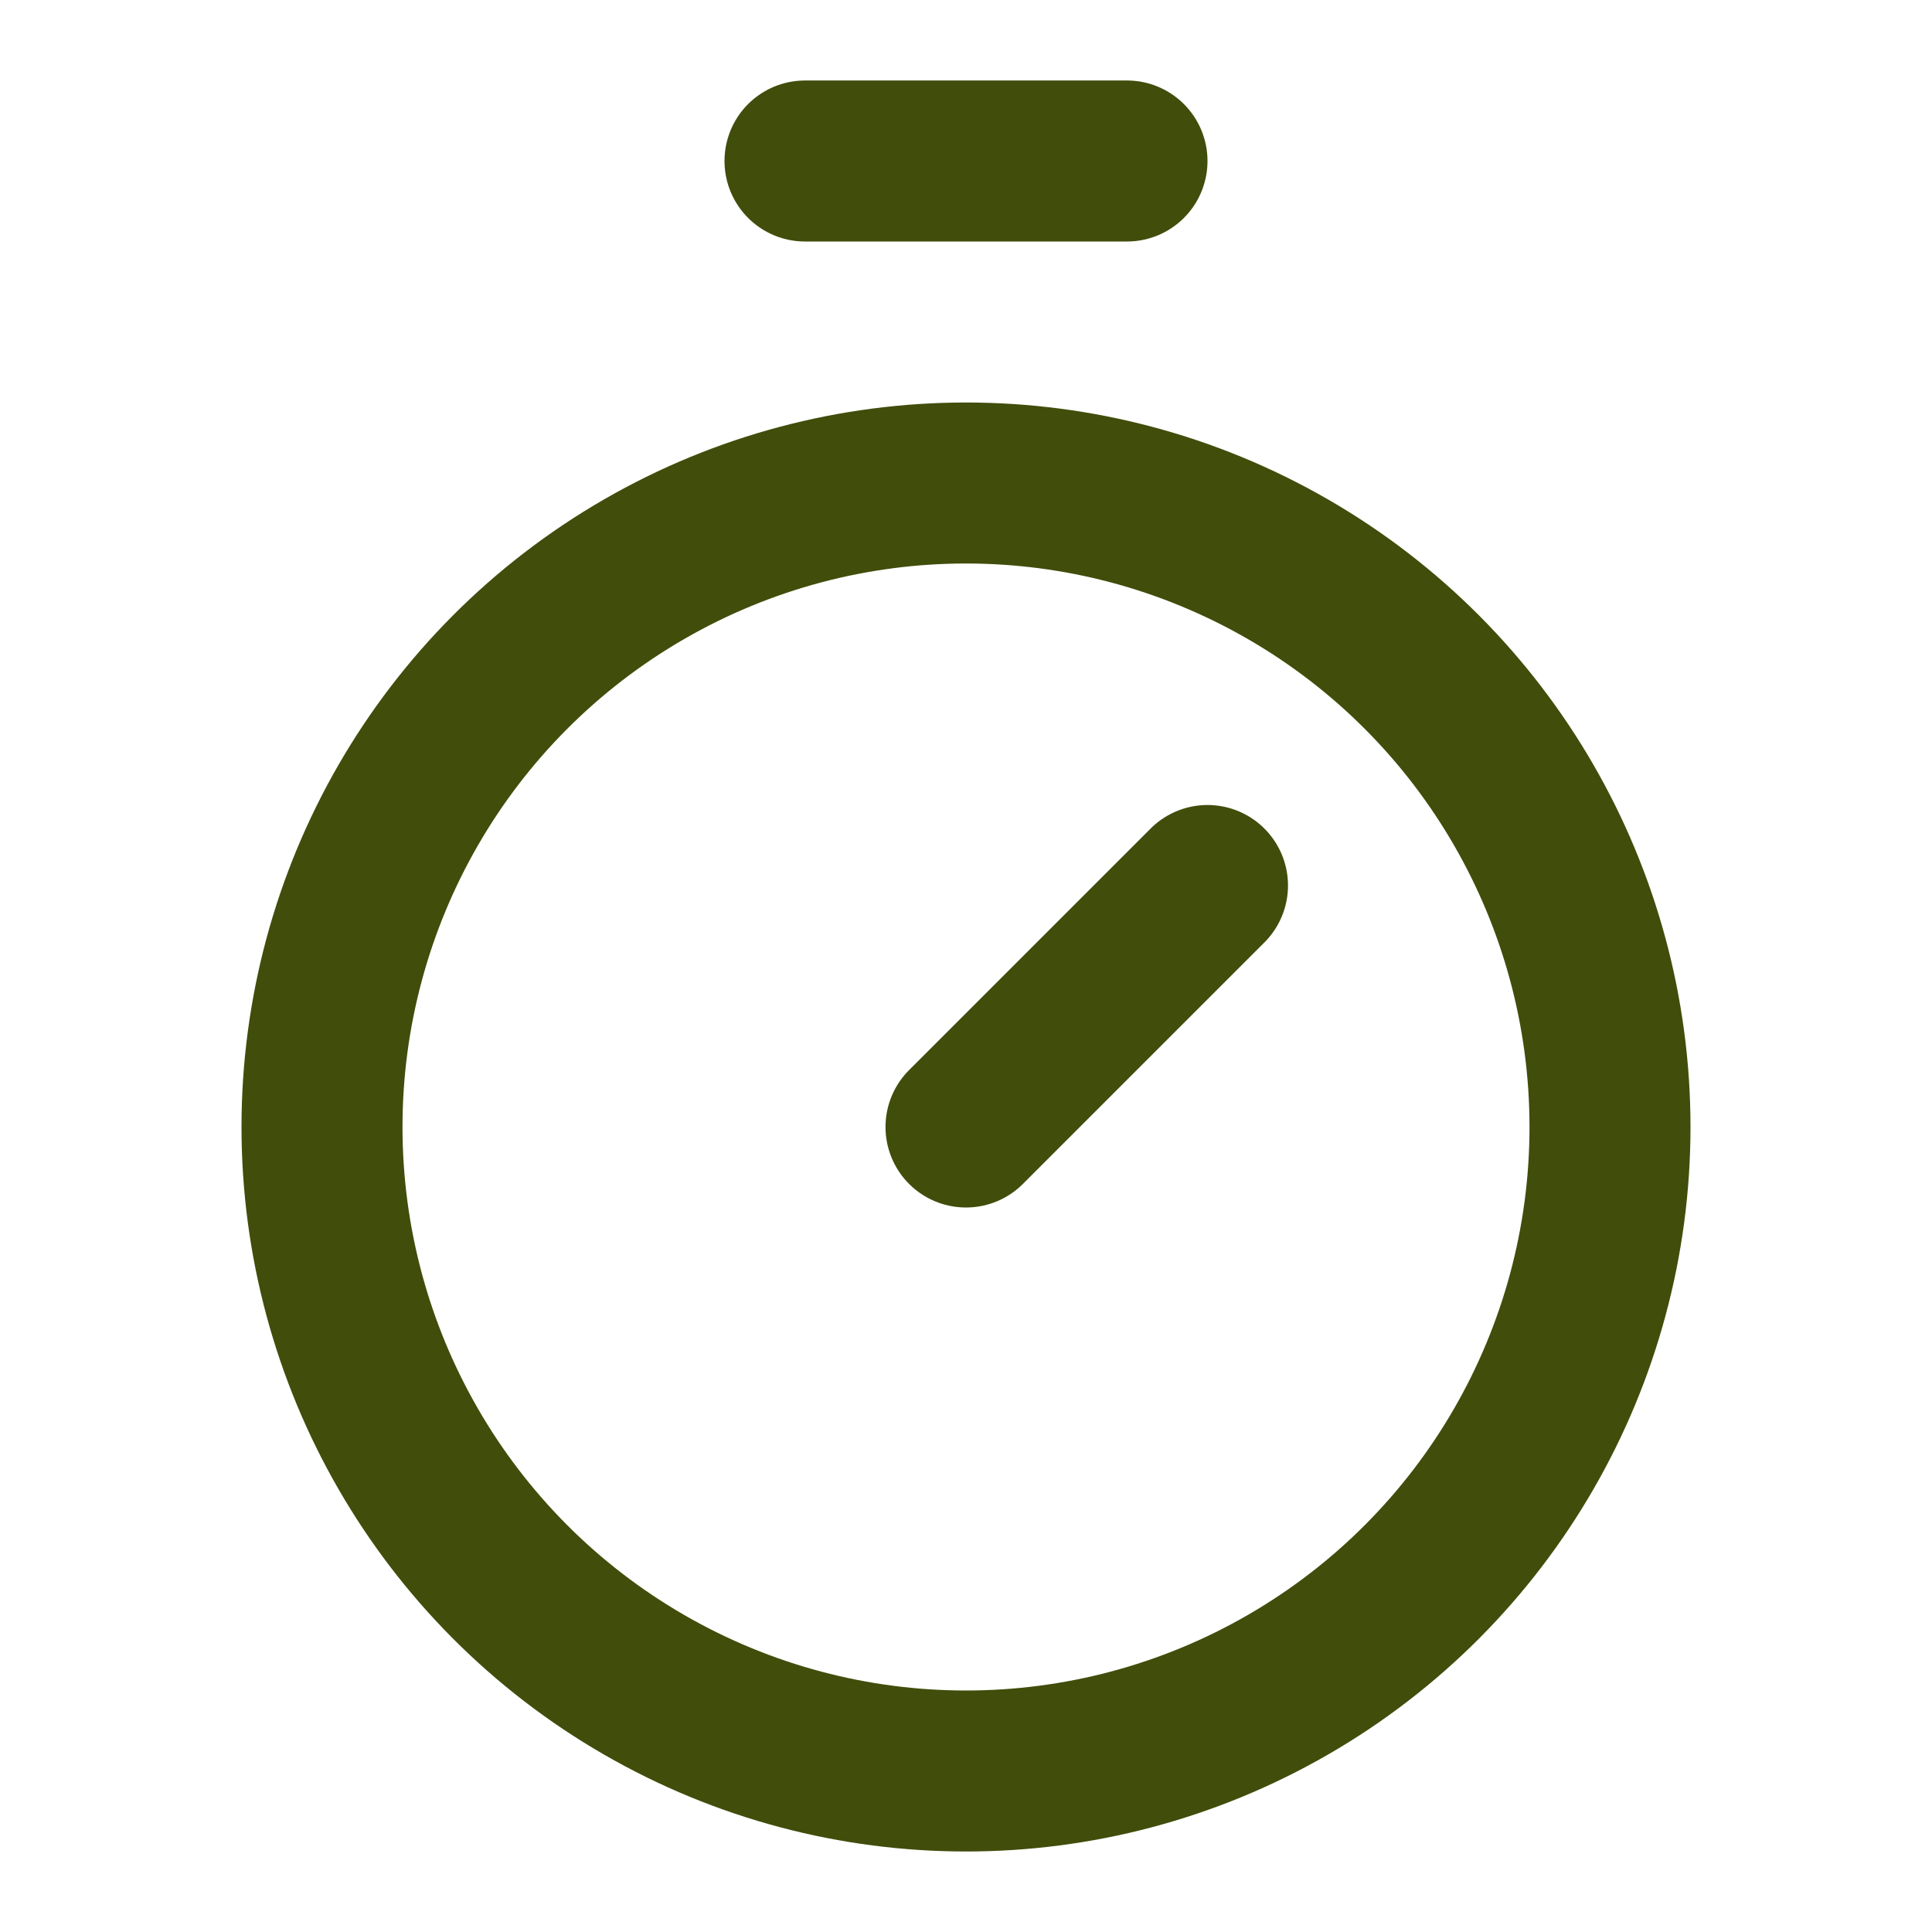
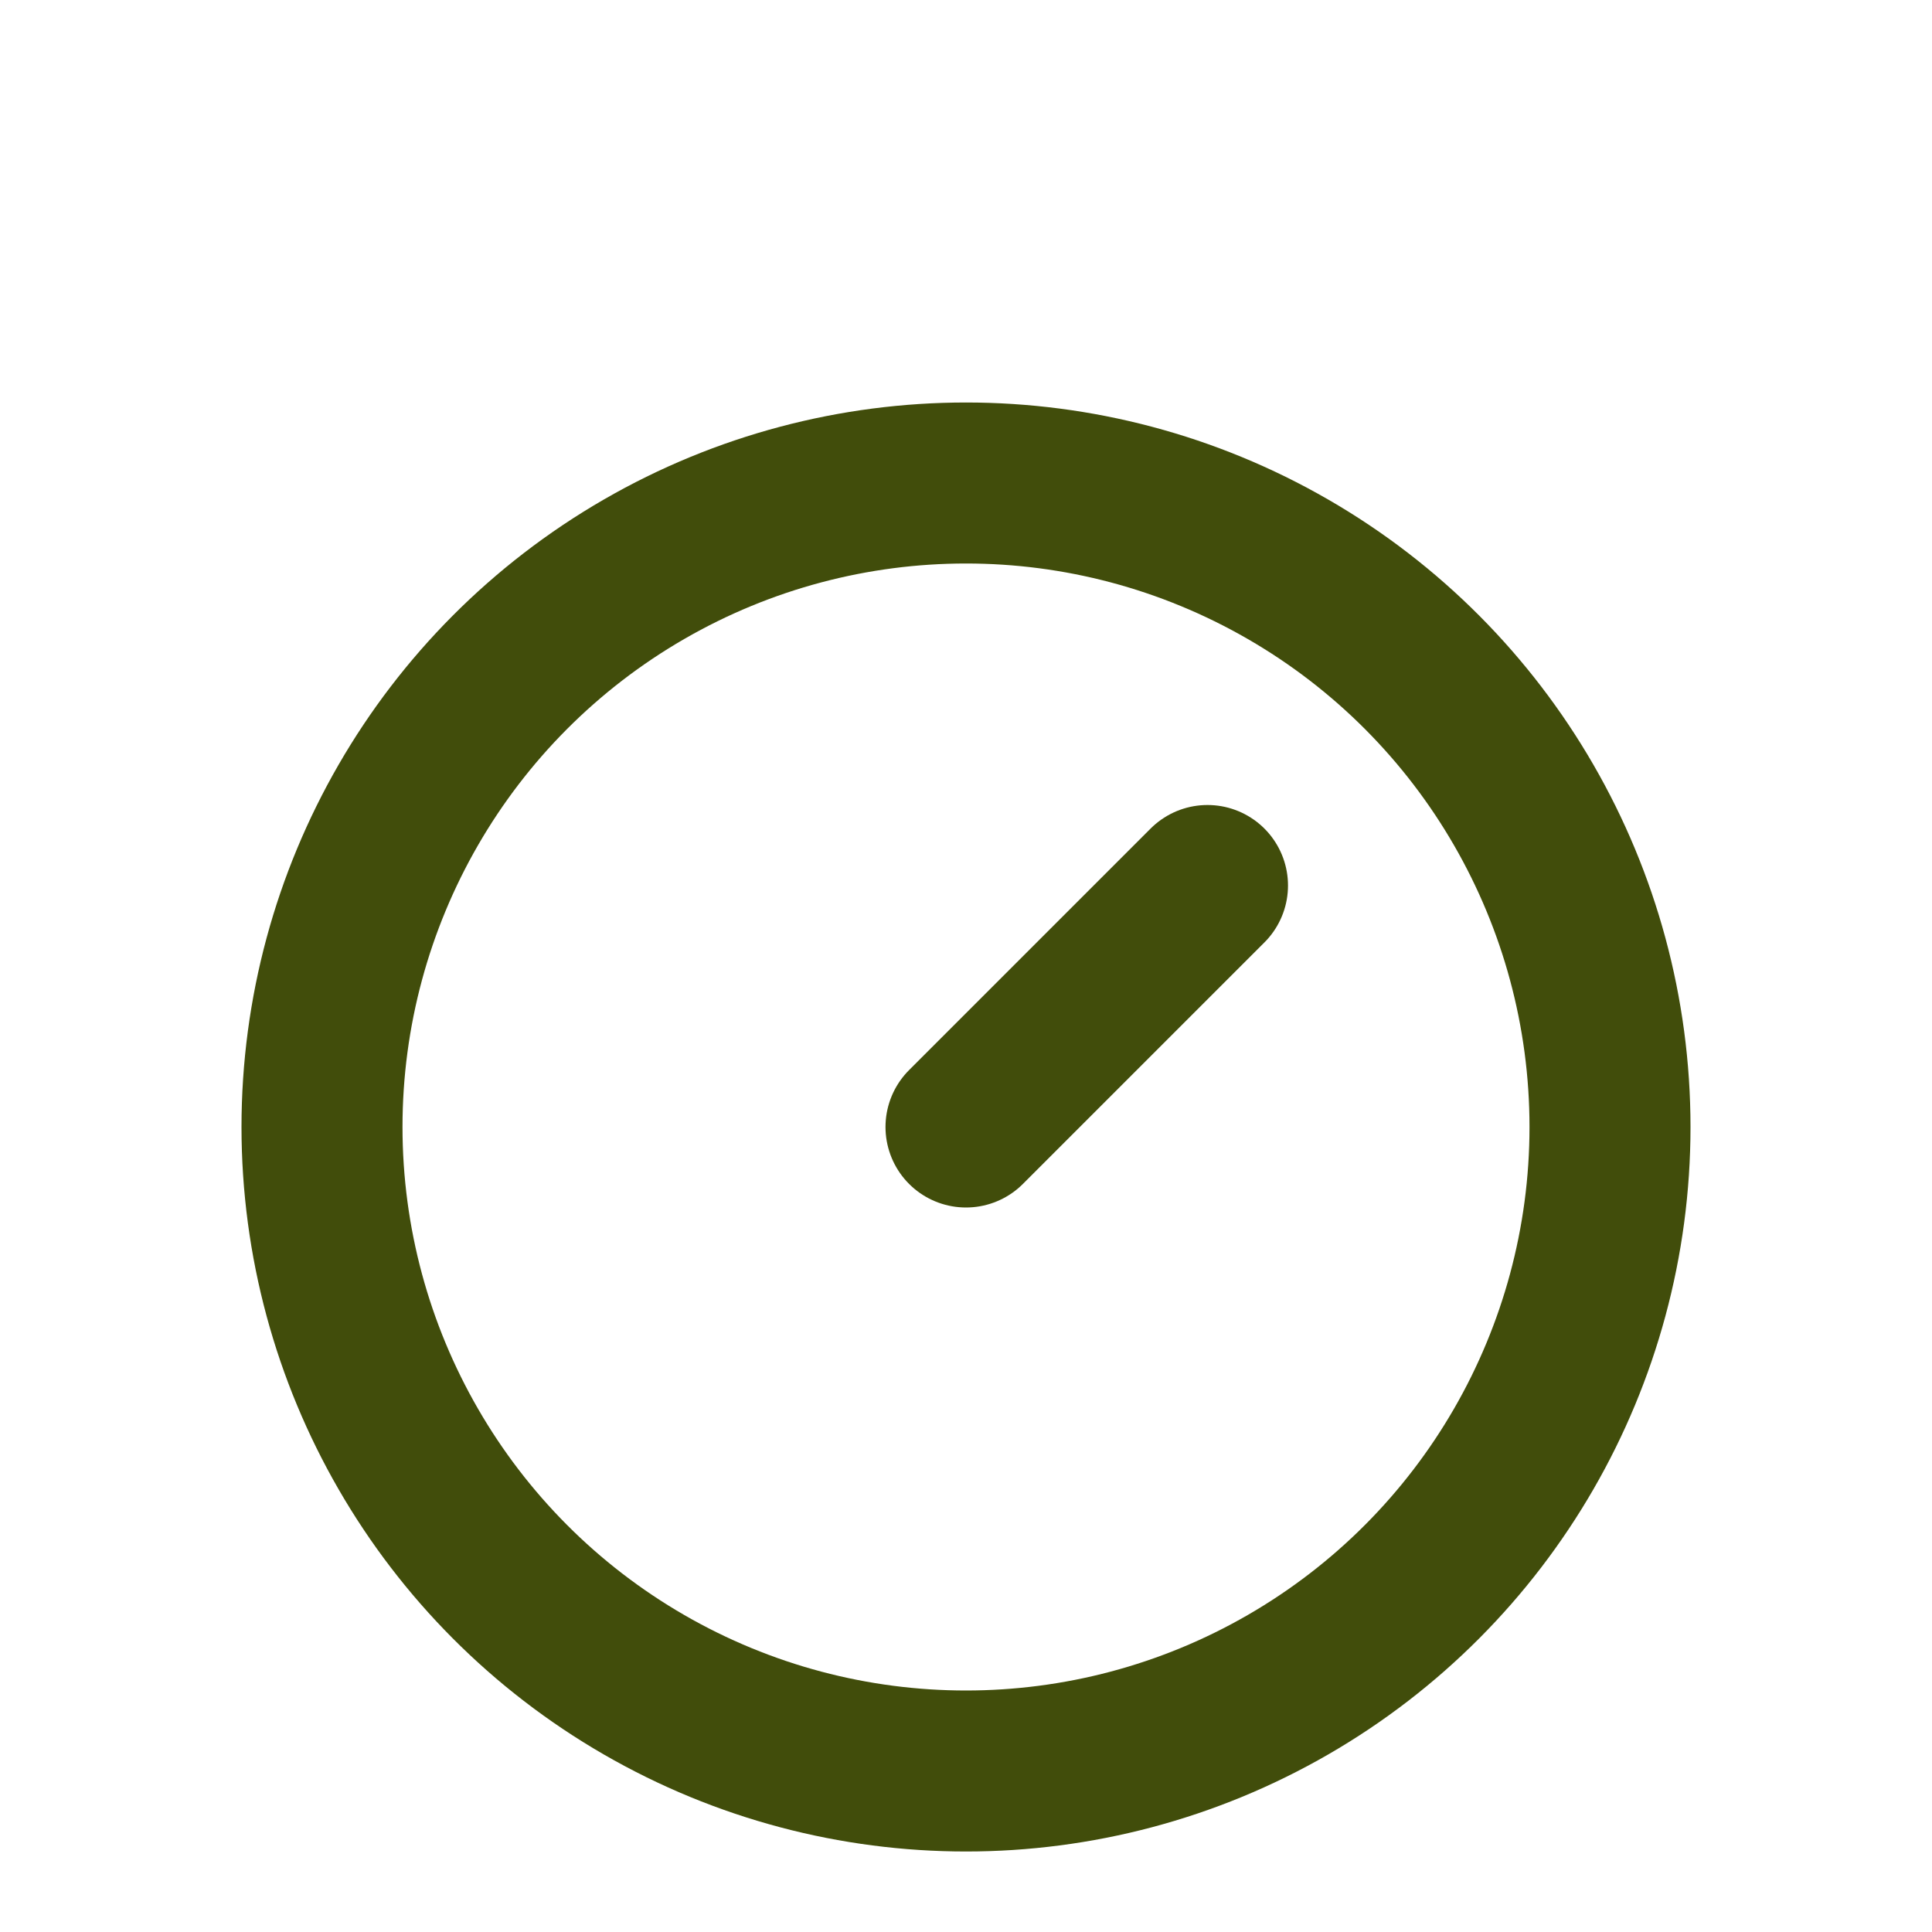
<svg xmlns="http://www.w3.org/2000/svg" width="24" height="24" viewBox="0 0 24 24" fill="none" stroke="#414d0b" stroke-width="2" stroke-linecap="round" stroke-linejoin="round" class="lucide lucide-timer-icon lucide-timer">
-   <line x1="10" x2="14" y1="2" y2="2" />
  <line x1="12" x2="15" y1="14" y2="11" />
  <circle cx="12" cy="14" r="8" />
</svg>